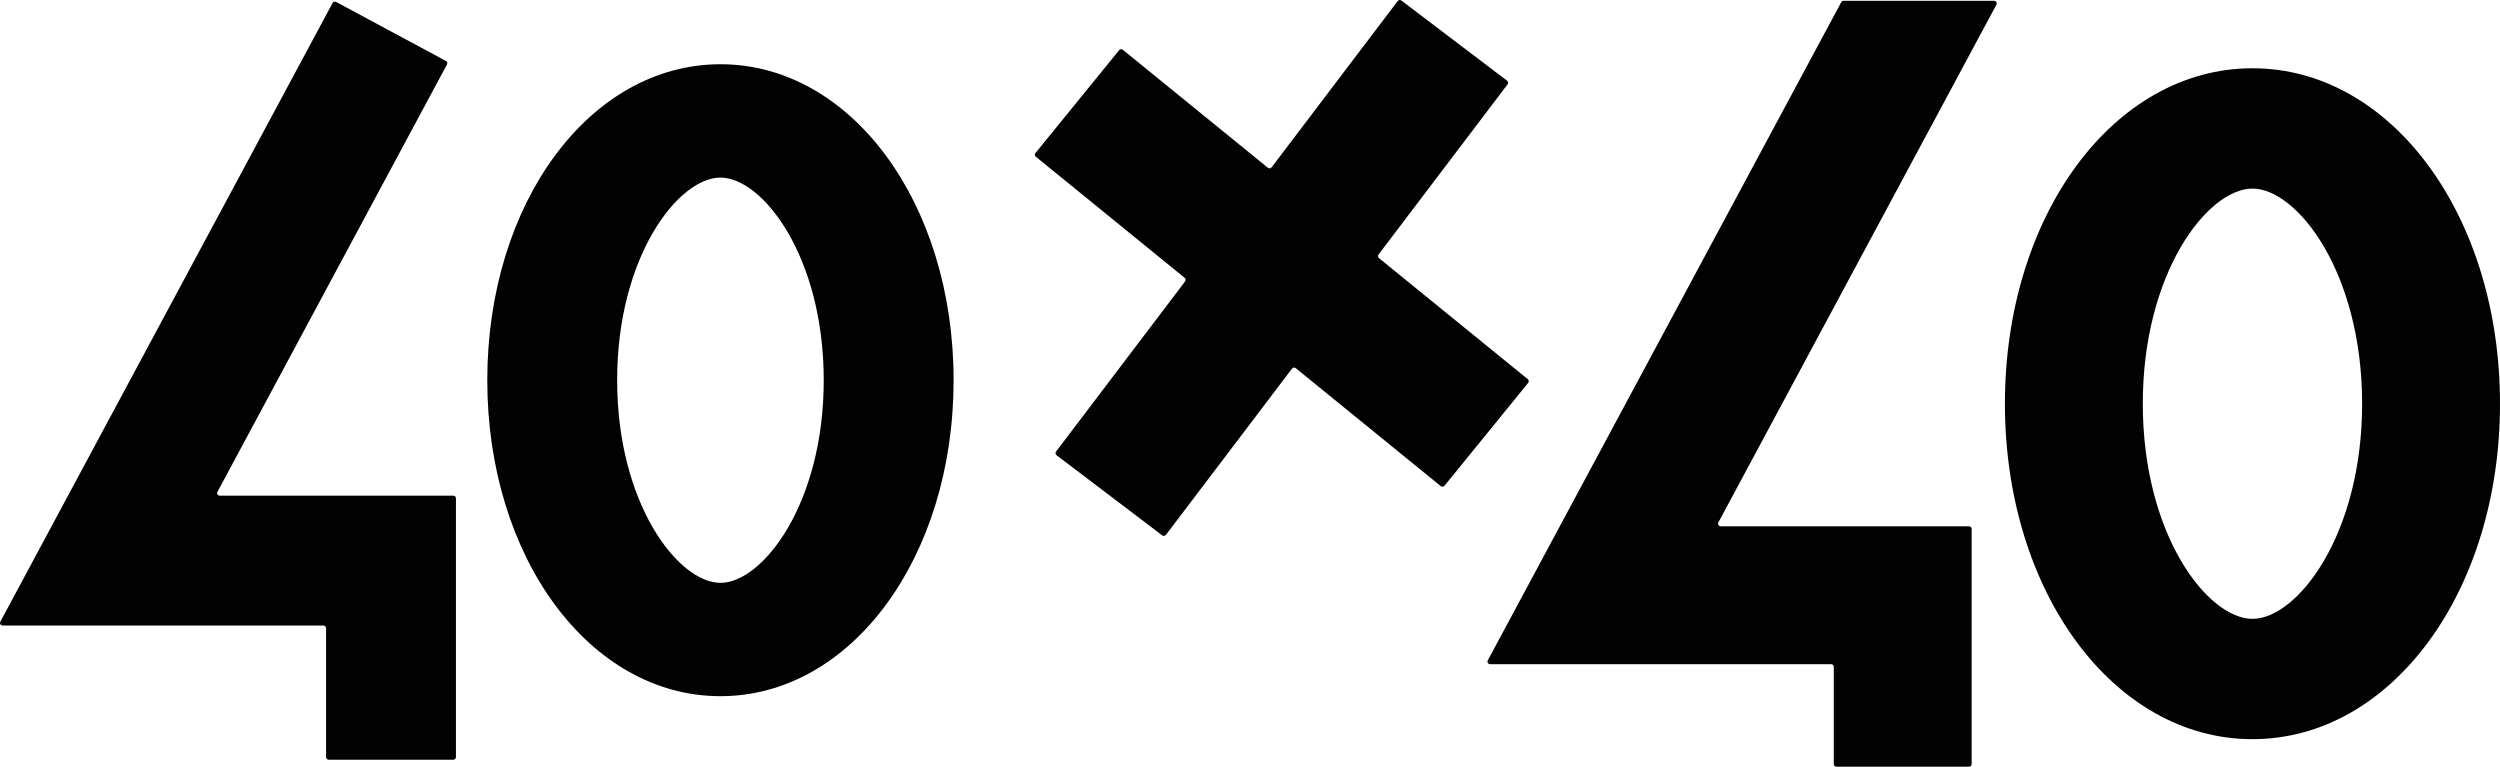
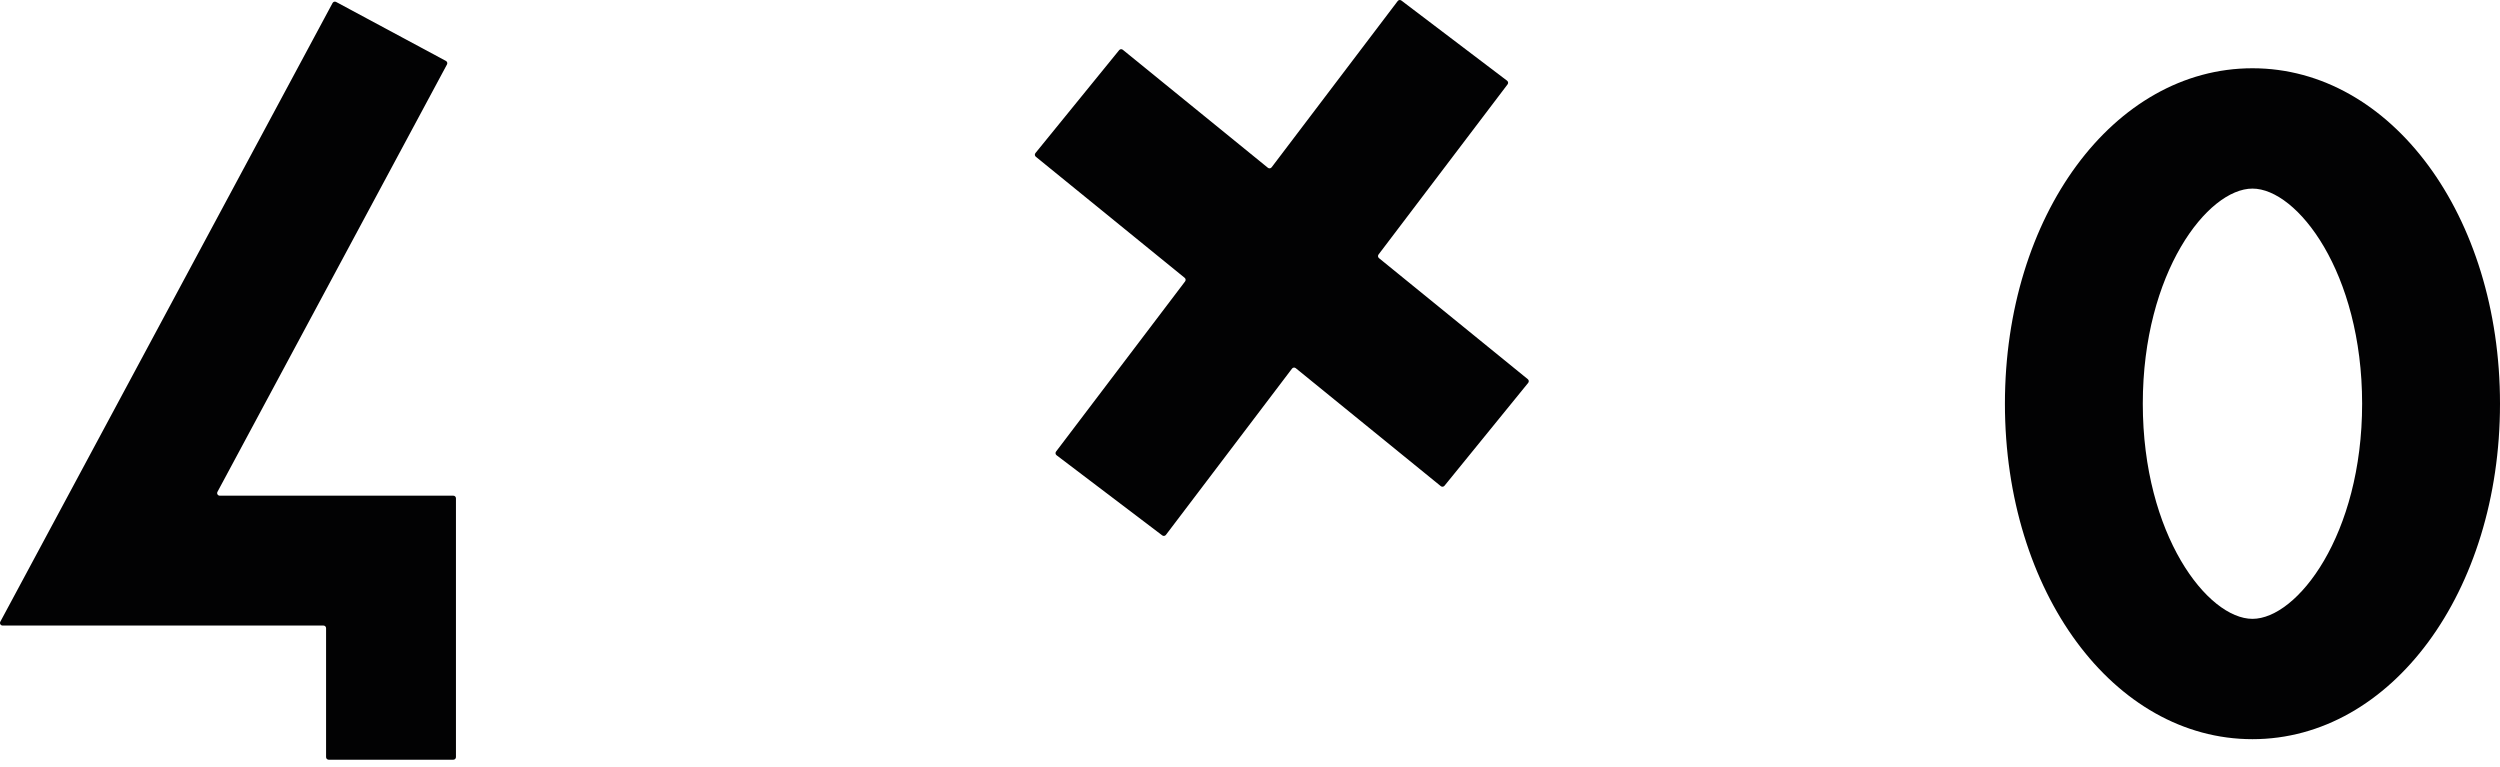
<svg xmlns="http://www.w3.org/2000/svg" version="1.1" id="Layer_1" x="0px" y="0px" viewBox="0 0 680.792 208.774" style="enable-background:new 0 0 680.792 208.774;" xml:space="preserve">
  <g>
    <path style="fill:#020203;" d="M123.453,206.881H89.505c-0.391,0-0.709-0.317-0.709-0.709   v-35.115c0-0.391-0.317-0.709-0.709-0.709H0.71c-0.536,0-0.878-0.572-0.624-1.044   L90.566,0.818c0.185-0.345,0.615-0.474,0.96-0.289l29.907,16.062   c0.345,0.185,0.474,0.615,0.289,0.96L59.218,133.939   c-0.254,0.472,0.088,1.044,0.624,1.044h63.61c0.391,0,0.709,0.317,0.709,0.709   v70.48C124.161,206.563,123.844,206.881,123.453,206.881z" />
-     <path style="fill:#020203;" d="M196.188,189.582c-35.604,0-63.493-37.795-63.493-86.044   s27.89-86.046,63.493-86.046s63.493,37.796,63.493,86.046   S231.792,189.582,196.188,189.582z M196.188,48.357   c-11.47,0-28.128,21.496-28.128,55.18c0,33.683,16.659,55.179,28.128,55.179   c11.47,0,28.128-21.496,28.128-55.179C224.317,69.853,207.658,48.357,196.188,48.357   z" />
    <path style="fill:#020203;" d="M416.049,103.26L375.513,70.289   c-0.296-0.241-0.348-0.674-0.117-0.978l35.144-46.342   c0.237-0.312,0.175-0.756-0.136-0.993L381.617,0.144   c-0.312-0.237-0.756-0.175-0.993,0.136l-34.344,45.287   c-0.242,0.319-0.701,0.374-1.012,0.122l-39.506-32.133   c-0.304-0.247-0.75-0.201-0.997,0.103l-22.799,28.027   c-0.247,0.304-0.201,0.75,0.103,0.997l40.536,32.971   c0.296,0.241,0.348,0.674,0.117,0.978l-35.144,46.342   c-0.236,0.312-0.175,0.756,0.136,0.993l28.787,21.832   c0.312,0.237,0.756,0.175,0.993-0.136l34.344-45.286   c0.242-0.319,0.701-0.374,1.012-0.122l39.506,32.133   c0.304,0.247,0.75,0.201,0.997-0.103l22.799-28.027   C416.398,103.953,416.353,103.507,416.049,103.26z" />
-     <path style="fill:#020203;" d="M536.205,208.774h-36.129c-0.391,0-0.709-0.317-0.709-0.709   v-26.486c0-0.391-0.317-0.709-0.709-0.709h-92.881   c-0.536,0-0.878-0.572-0.624-1.044L501.4,0.596   c0.123-0.23,0.363-0.373,0.624-0.373h41.011c0.536,0,0.878,0.572,0.624,1.044   l-75.727,141.014c-0.254,0.472,0.088,1.044,0.624,1.044h67.647   c0.391,0,0.709,0.317,0.709,0.709v64.032   C536.914,208.457,536.597,208.774,536.205,208.774z" />
    <path style="fill:#020203;" d="M613.383,201.29c-37.799,0-67.409-40.125-67.409-91.35   s29.61-91.352,67.409-91.352s67.409,40.127,67.409,91.352   S651.182,201.29,613.383,201.29z M613.383,51.357   c-12.177,0-29.863,22.821-29.863,58.583c0,35.76,17.686,58.582,29.863,58.582   s29.863-22.821,29.863-58.582C643.246,74.178,625.56,51.357,613.383,51.357z" />
  </g>
</svg>